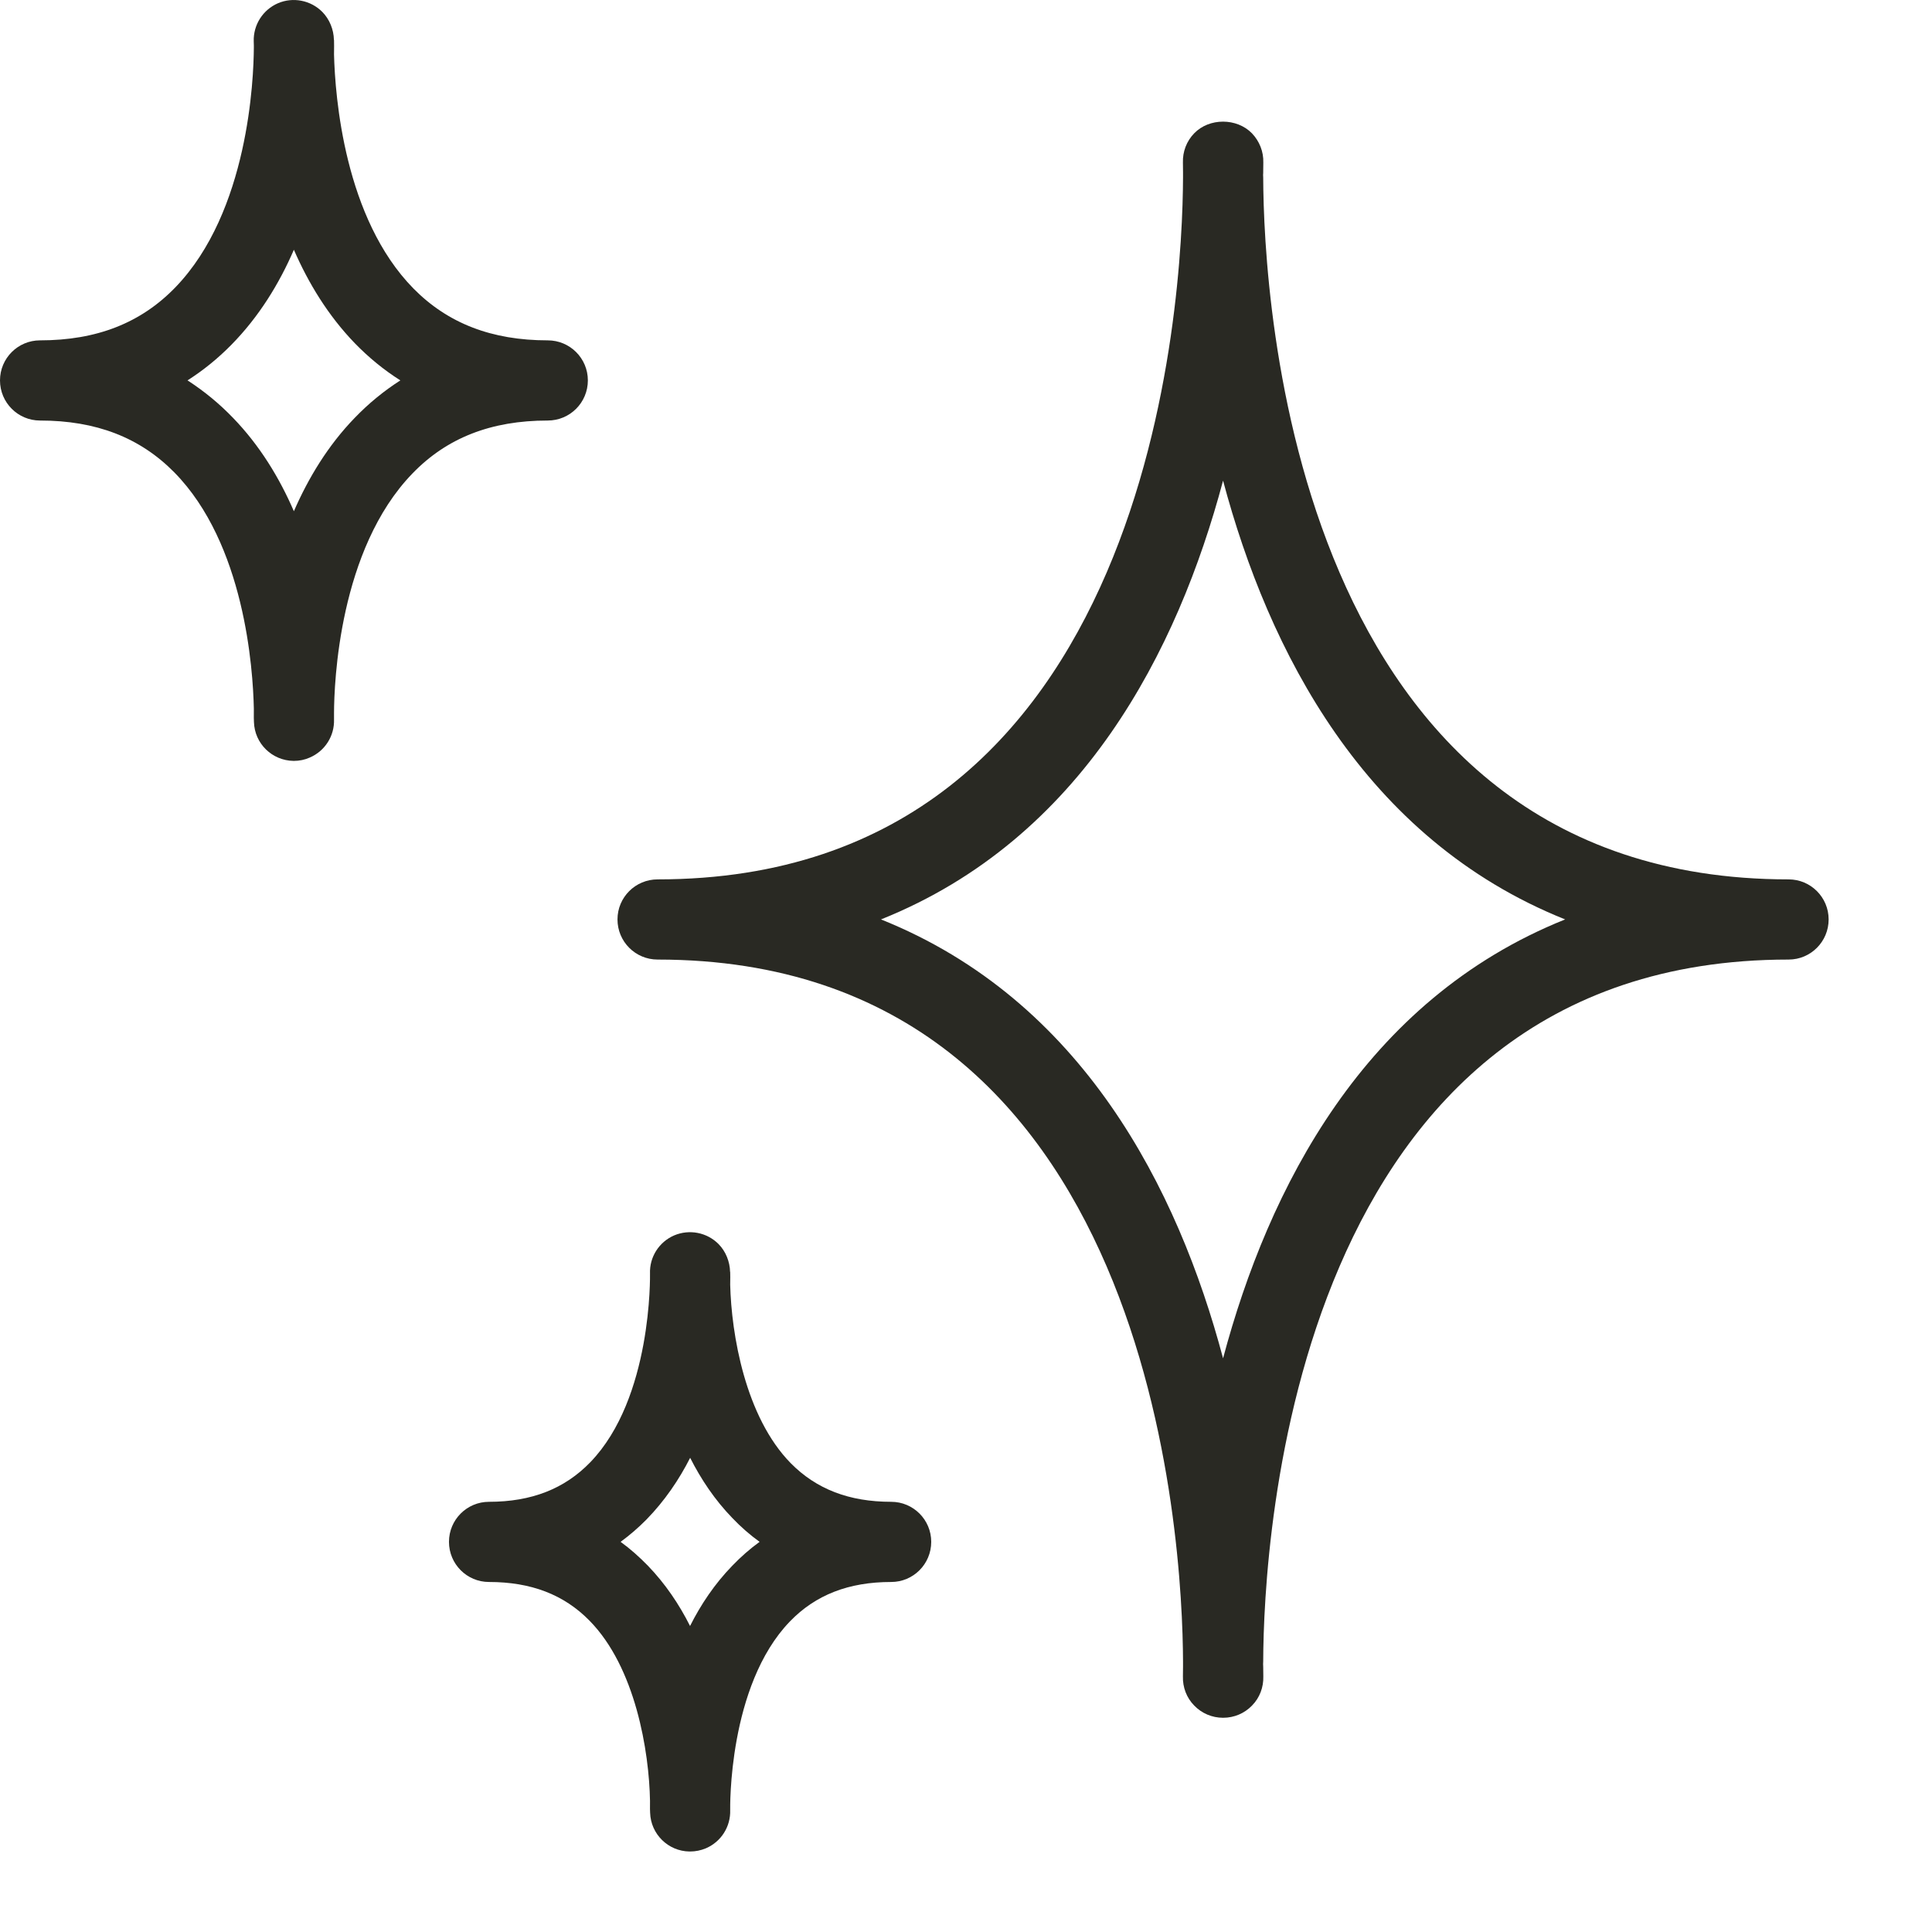
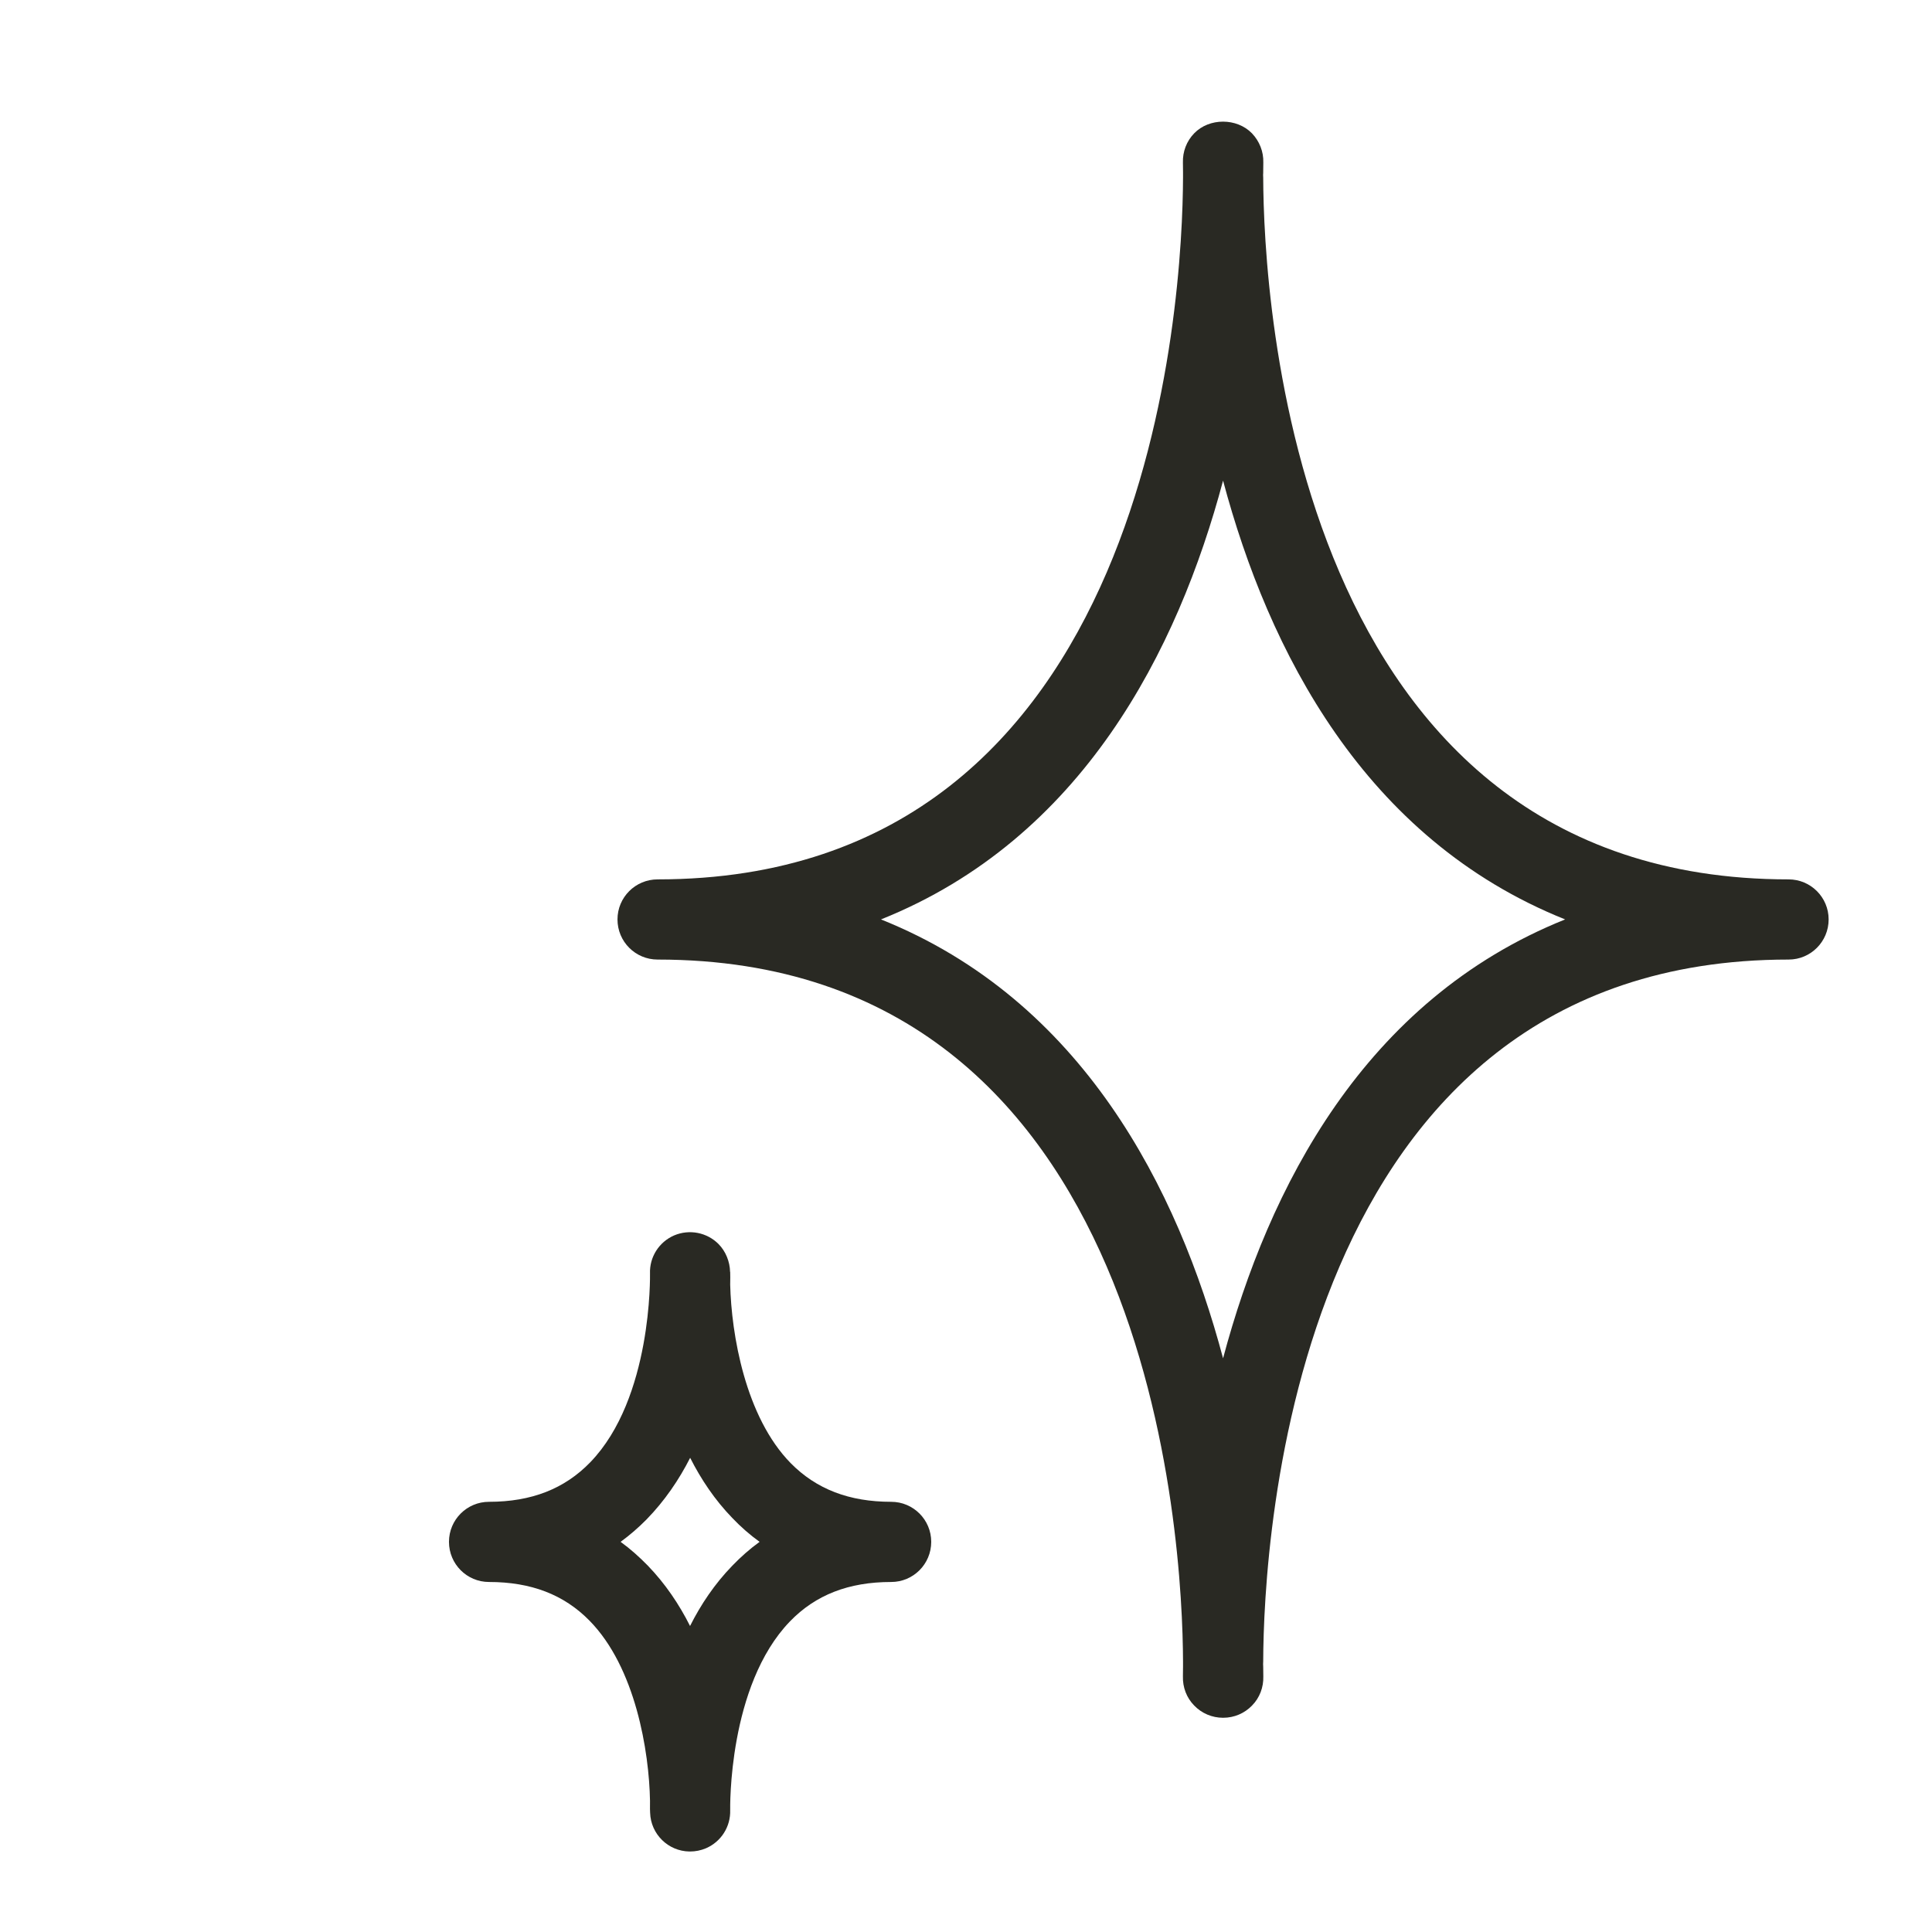
<svg xmlns="http://www.w3.org/2000/svg" width="18" height="18" viewBox="0 0 18 18" fill="none">
  <path d="M11.397 16.004H11.394C11.293 16.004 11.196 15.963 11.126 15.89C11.055 15.818 11.018 15.72 11.021 15.618L11.022 15.529C11.022 15.518 11.022 15.488 11.022 15.478C11.018 14.386 10.761 8.94 6.127 8.94C5.92 8.94 5.753 8.773 5.753 8.566C5.753 8.36 5.92 8.193 6.127 8.193C10.761 8.193 11.018 2.747 11.022 1.655C11.022 1.645 11.022 1.614 11.022 1.604L11.021 1.514C11.018 1.413 11.055 1.315 11.126 1.242C11.266 1.097 11.523 1.097 11.664 1.242C11.734 1.315 11.773 1.413 11.77 1.514L11.769 1.604C11.769 1.606 11.769 1.609 11.769 1.611C11.768 1.617 11.768 1.623 11.768 1.63C11.768 1.638 11.769 1.646 11.769 1.655C11.773 2.747 12.029 8.193 16.664 8.193C16.87 8.193 17.037 8.36 17.037 8.566C17.037 8.773 16.87 8.94 16.664 8.94C12.029 8.94 11.773 14.386 11.769 15.478V15.478V15.479C11.769 15.487 11.768 15.495 11.768 15.503C11.768 15.512 11.769 15.52 11.769 15.529L11.77 15.618C11.773 15.72 11.736 15.818 11.665 15.89C11.595 15.963 11.498 16.004 11.397 16.004ZM8.208 8.566C10.084 9.318 10.974 11.074 11.395 12.655C11.817 11.074 12.706 9.318 14.582 8.566C12.706 7.815 11.817 6.058 11.395 4.478C10.974 6.058 10.084 7.815 8.208 8.566Z" fill="#292923" />
-   <path d="M2.739 7.089C2.737 7.089 2.736 7.089 2.734 7.089C2.535 7.086 2.372 6.928 2.366 6.727C2.365 6.717 2.364 6.673 2.365 6.602C2.357 6.231 2.28 5.067 1.623 4.4C1.303 4.076 0.895 3.918 0.373 3.918C0.167 3.918 0 3.751 0 3.544C0 3.338 0.167 3.171 0.373 3.171C0.901 3.171 1.313 3.009 1.634 2.677C2.317 1.971 2.363 0.731 2.365 0.446C2.365 0.437 2.365 0.43 2.365 0.422C2.365 0.4 2.364 0.387 2.364 0.386C2.359 0.232 2.449 0.091 2.59 0.03C2.73 -0.03 2.895 0.002 3.003 0.111C3.07 0.179 3.109 0.275 3.111 0.371H3.112C3.113 0.403 3.113 0.449 3.112 0.507C3.122 0.899 3.208 2.034 3.853 2.689C4.173 3.013 4.582 3.171 5.103 3.171C5.31 3.171 5.477 3.338 5.477 3.544C5.477 3.751 5.31 3.918 5.103 3.918C4.576 3.918 4.163 4.079 3.842 4.412C3.158 5.119 3.113 6.362 3.112 6.644C3.112 6.652 3.112 6.659 3.112 6.665C3.112 6.688 3.112 6.701 3.112 6.703C3.117 6.856 3.028 6.997 2.886 7.058C2.839 7.079 2.789 7.089 2.739 7.089ZM1.747 3.544C1.899 3.642 2.041 3.758 2.171 3.893C2.42 4.15 2.604 4.453 2.738 4.763C2.873 4.453 3.056 4.15 3.305 3.893C3.435 3.758 3.577 3.642 3.73 3.544C3.577 3.447 3.435 3.331 3.305 3.197C3.056 2.939 2.873 2.637 2.738 2.327C2.601 2.644 2.412 2.952 2.155 3.213C2.029 3.341 1.893 3.451 1.747 3.544Z" fill="#292923" />
  <path d="M6.43 17.25C6.428 17.25 6.425 17.25 6.423 17.25C6.225 17.247 6.063 17.088 6.057 16.889C6.056 16.88 6.055 16.841 6.056 16.778C6.048 16.321 5.922 15.535 5.491 15.098C5.253 14.856 4.947 14.739 4.556 14.739C4.35 14.739 4.183 14.572 4.183 14.365C4.183 14.159 4.35 13.992 4.556 13.992C4.951 13.992 5.26 13.871 5.499 13.624C6.078 13.026 6.056 11.878 6.056 11.866C6.05 11.712 6.14 11.571 6.281 11.51C6.423 11.45 6.587 11.482 6.695 11.591C6.762 11.659 6.8 11.755 6.802 11.85H6.803C6.804 11.878 6.804 11.918 6.803 11.968C6.814 12.427 6.942 13.2 7.368 13.633C7.606 13.874 7.912 13.992 8.303 13.992C8.509 13.992 8.676 14.159 8.676 14.365C8.676 14.572 8.509 14.739 8.303 14.739C7.907 14.739 7.599 14.859 7.36 15.106C6.781 15.705 6.803 16.853 6.803 16.864C6.808 17.018 6.719 17.159 6.577 17.22C6.53 17.24 6.479 17.25 6.43 17.25ZM5.782 14.365C5.872 14.43 5.956 14.505 6.036 14.587C6.199 14.756 6.328 14.948 6.429 15.149C6.53 14.948 6.659 14.756 6.823 14.587C6.902 14.505 6.987 14.43 7.077 14.365C6.987 14.3 6.902 14.226 6.823 14.143C6.66 13.975 6.531 13.782 6.43 13.582C6.326 13.787 6.192 13.984 6.023 14.157C5.947 14.234 5.867 14.303 5.782 14.365Z" fill="#292923" />
</svg>